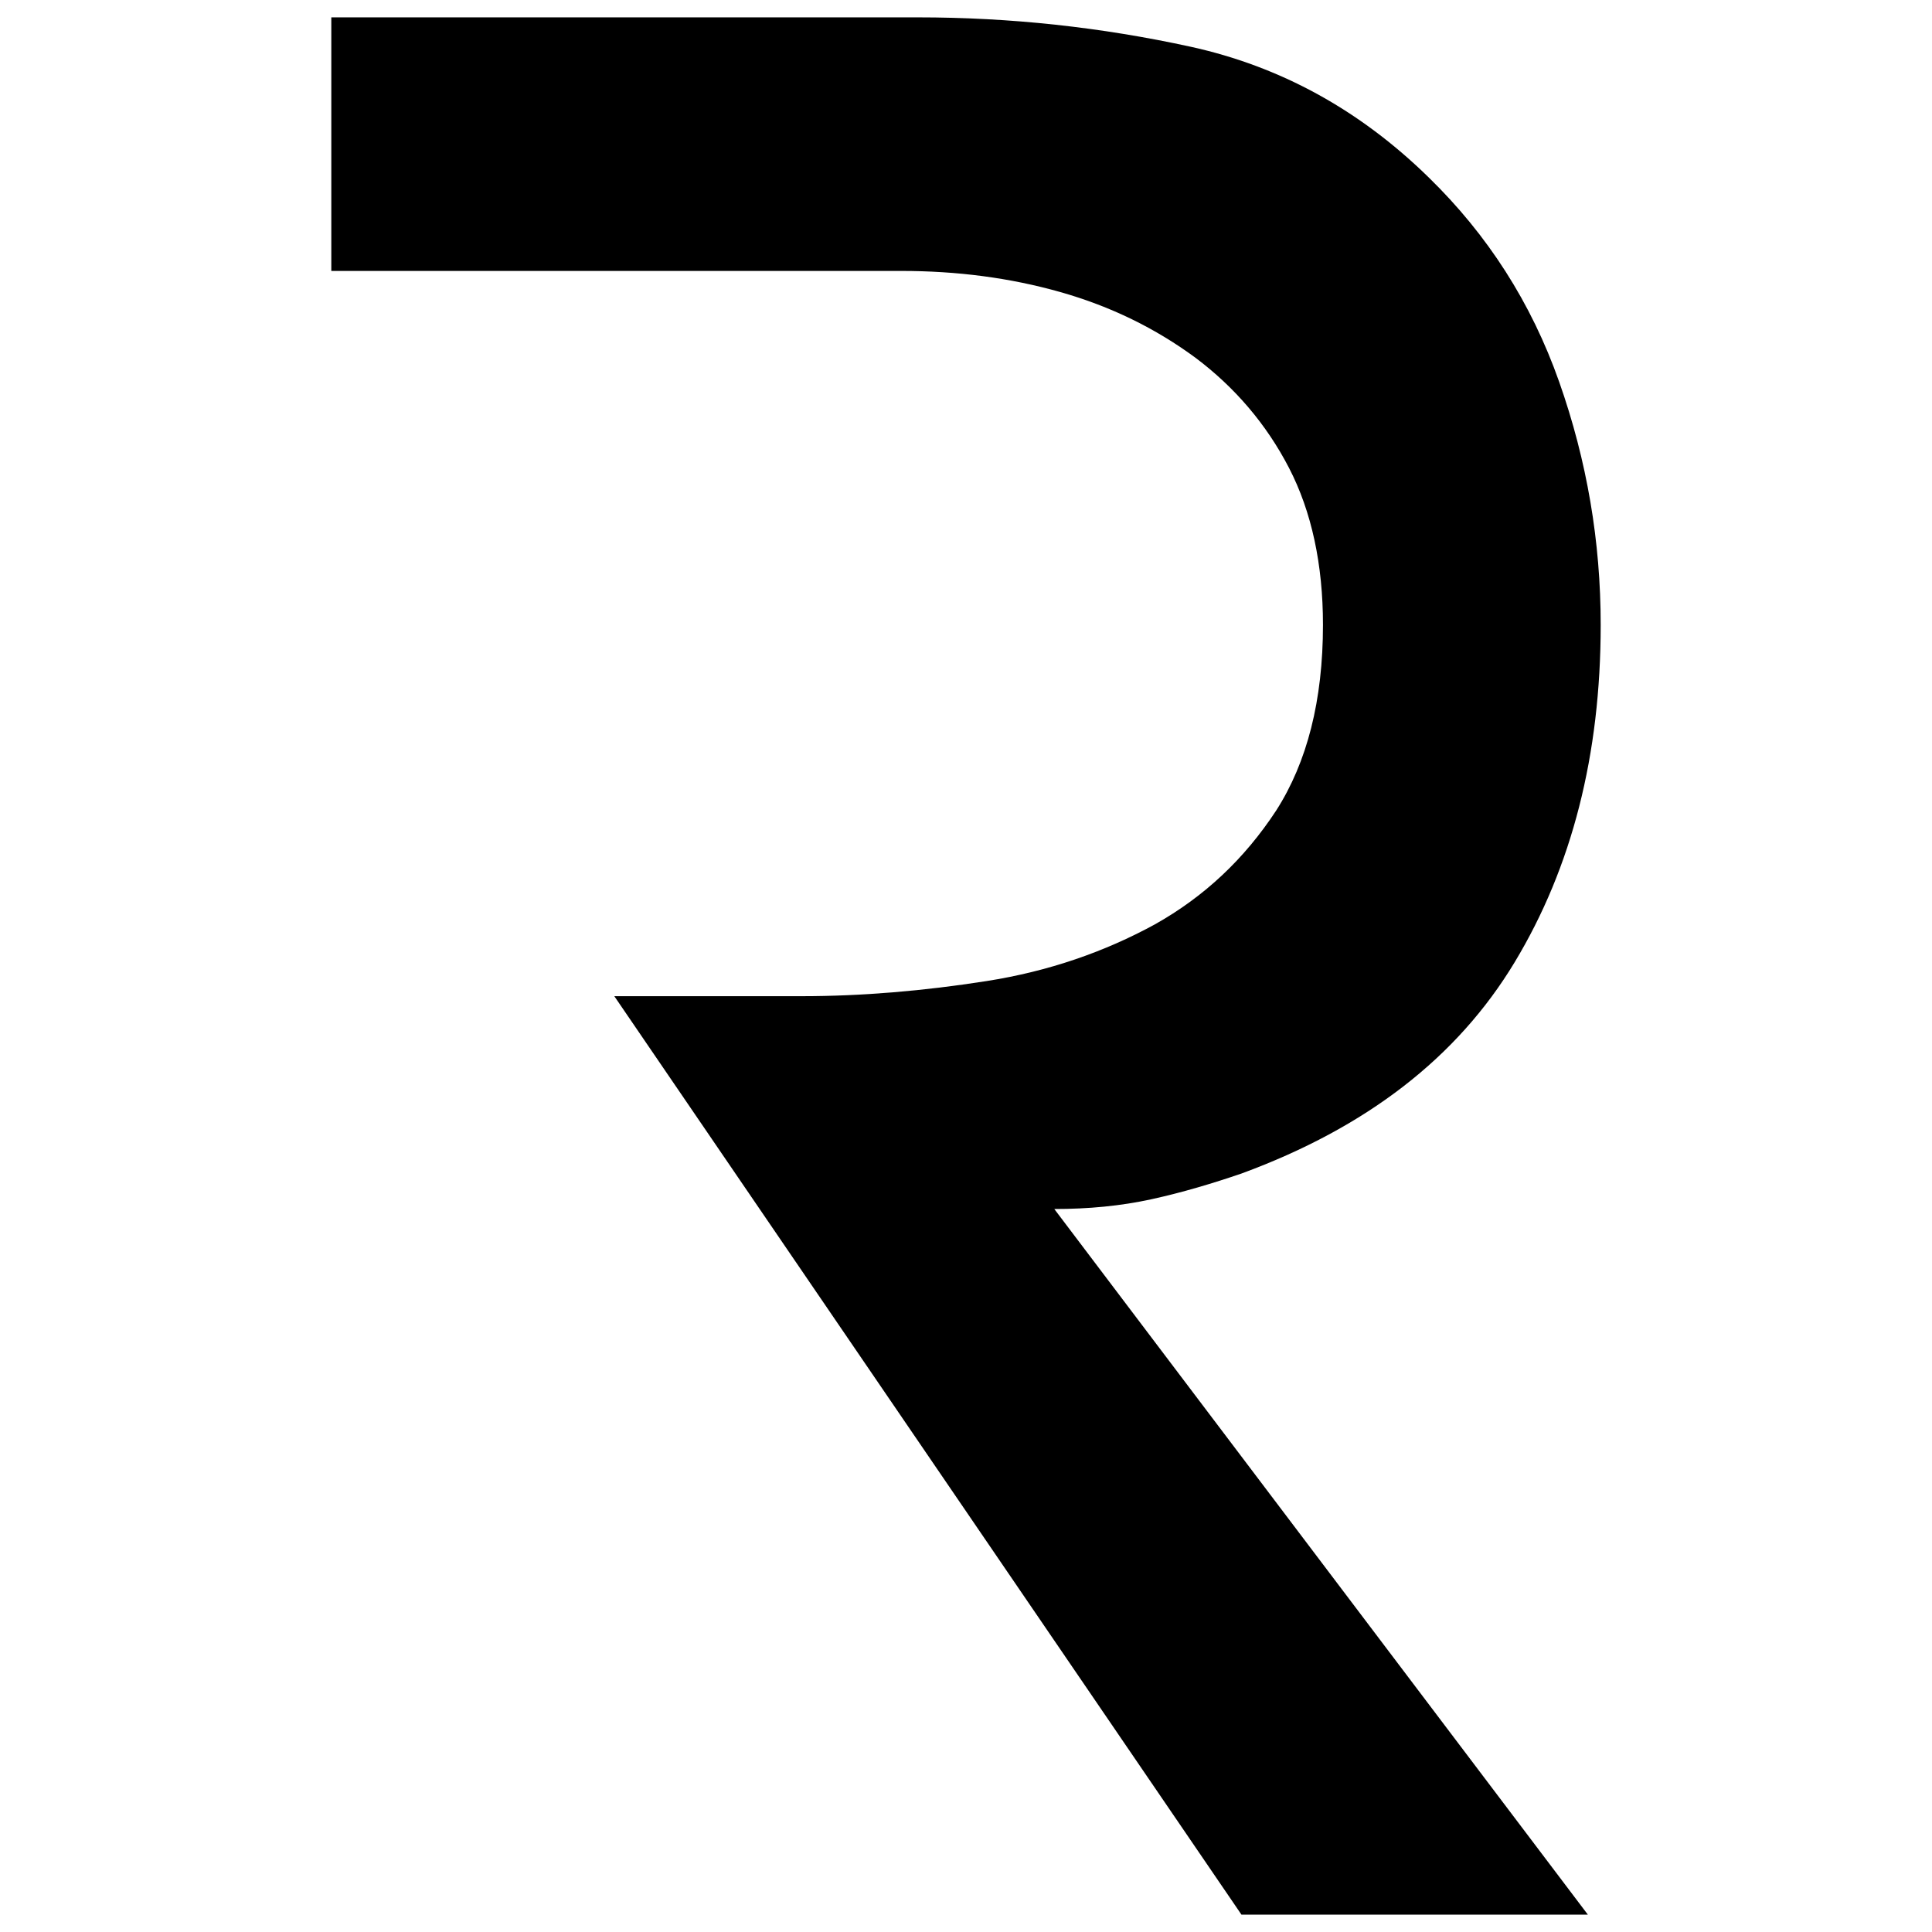
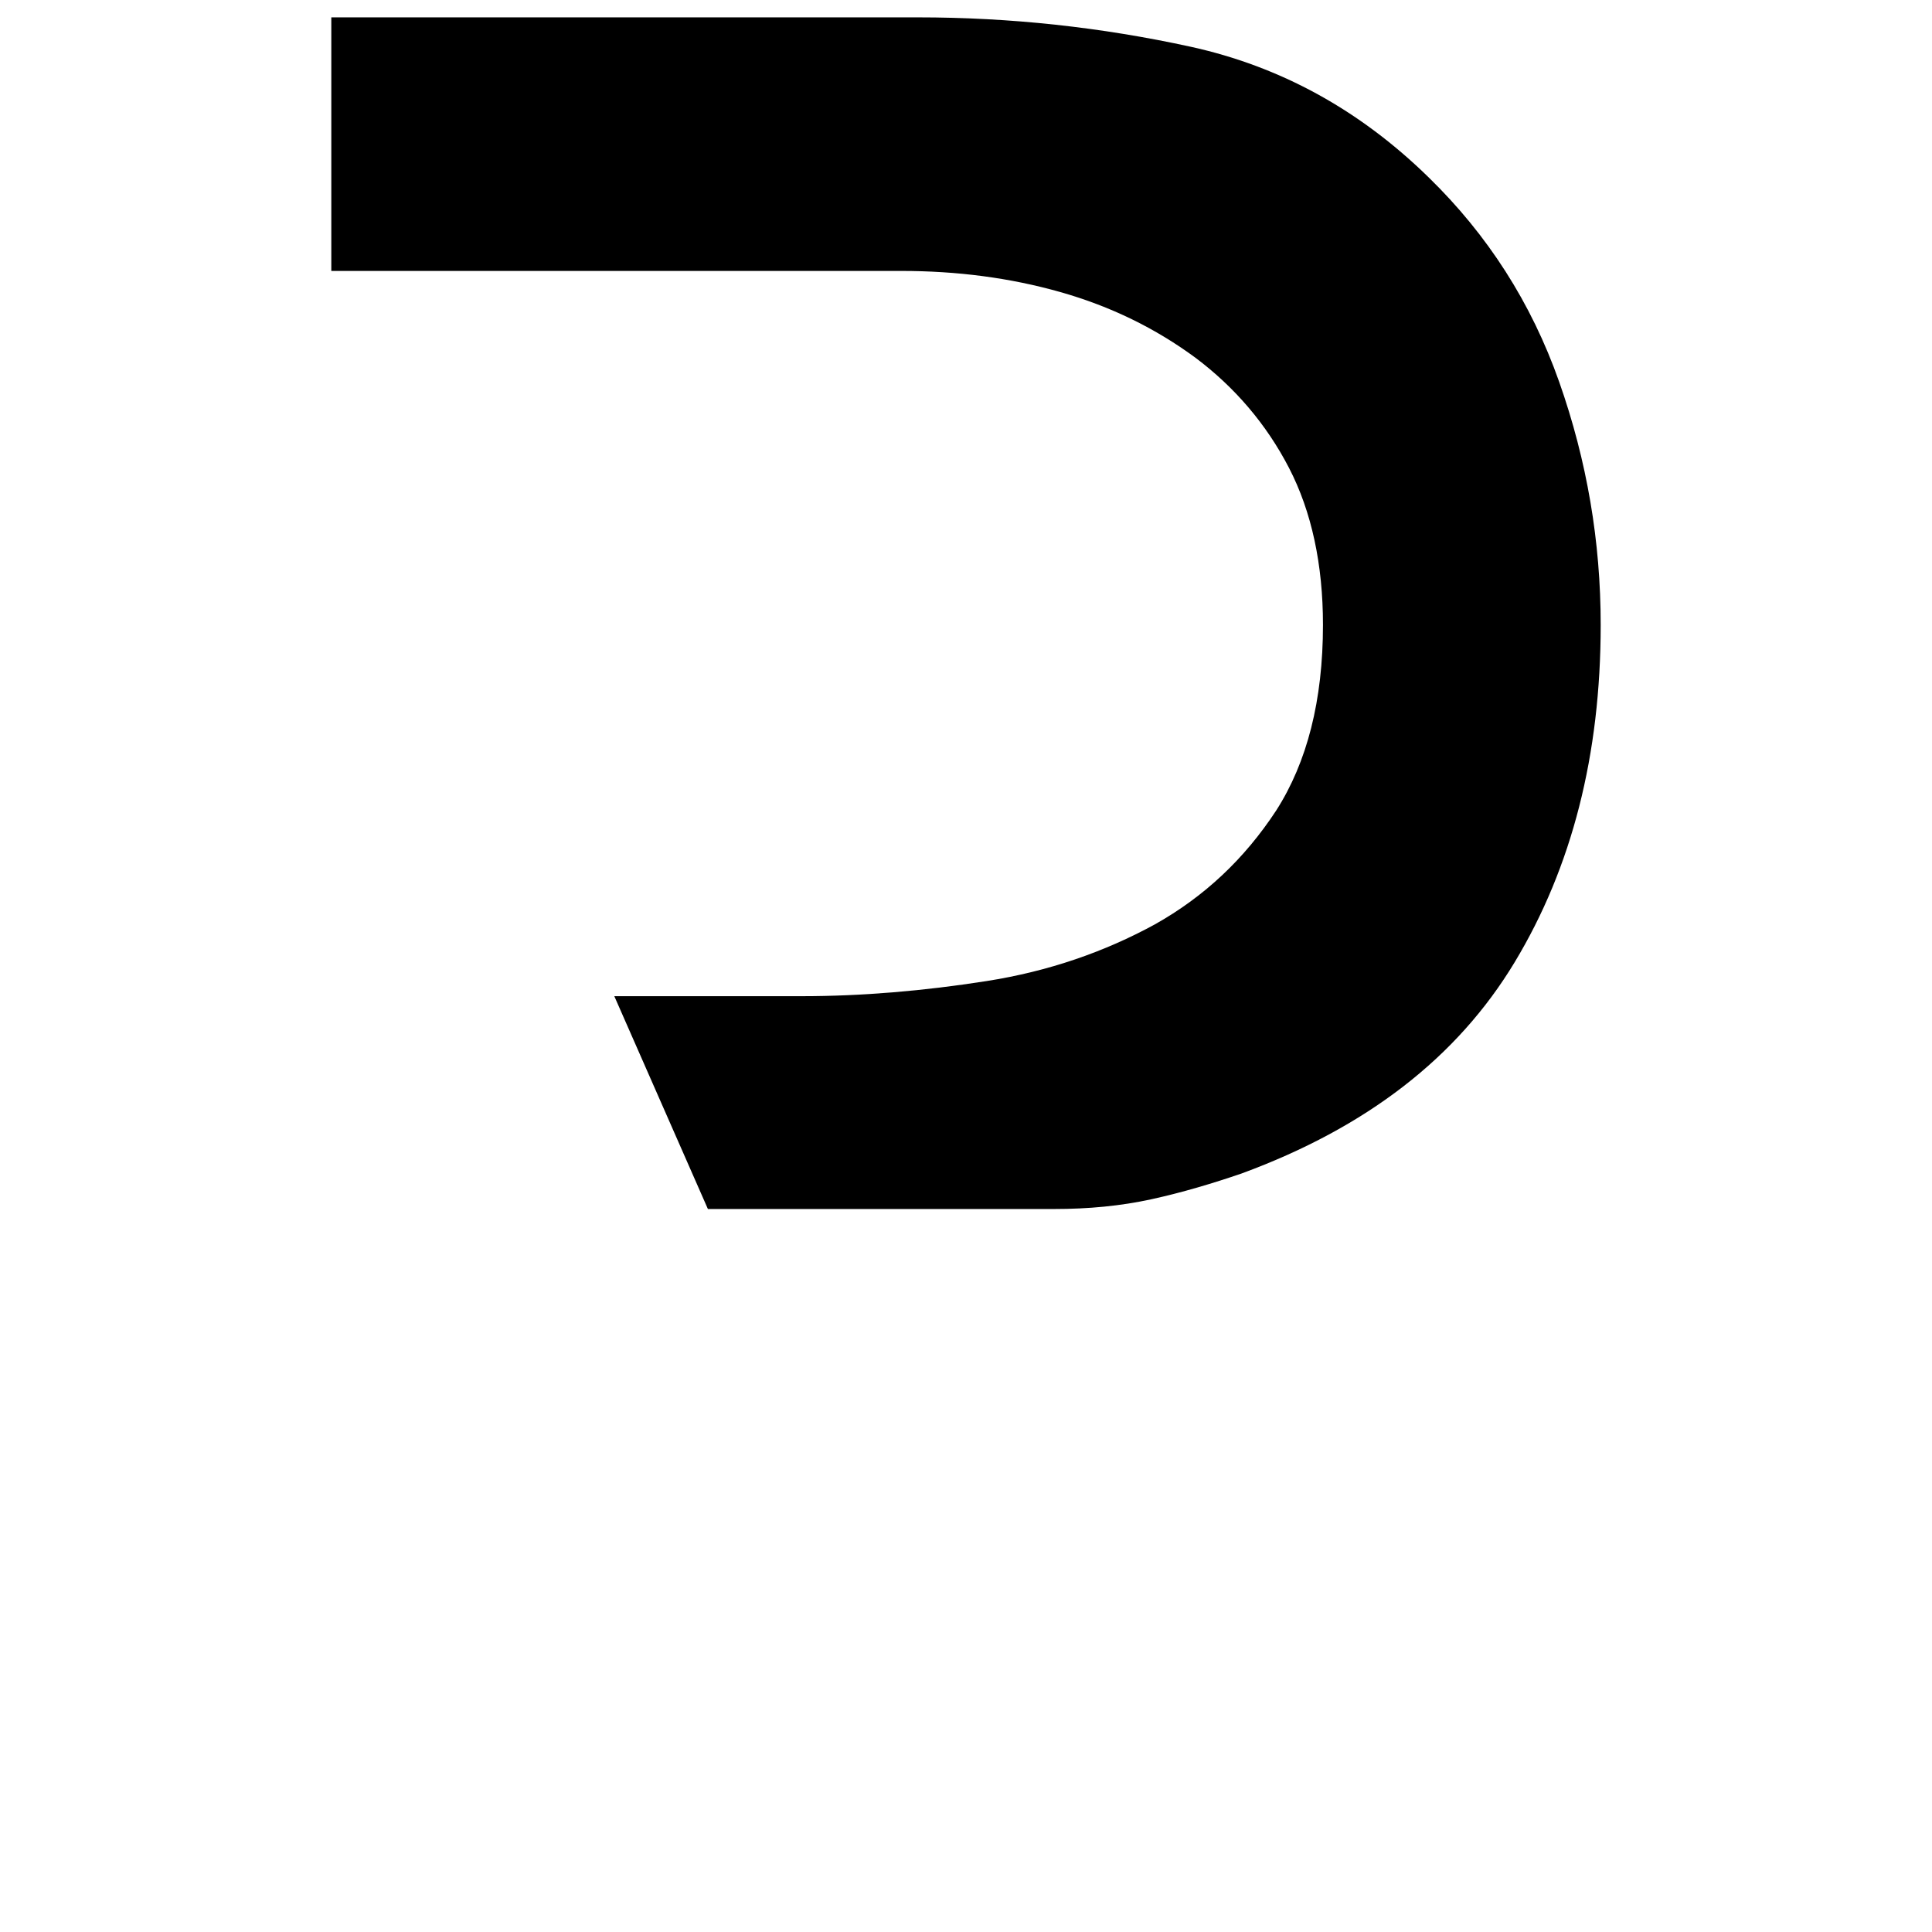
<svg xmlns="http://www.w3.org/2000/svg" version="1.1" id="Layer_1" x="0px" y="0px" viewBox="0 0 256 256" style="enable-background:new 0 0 256 256;" xml:space="preserve">
  <g>
-     <path d="M164.5,155.5c-3.8,1.3-7.8,2.5-11.9,3.4c-4.1,0.9-8.4,1.3-12.9,1.3l70.7,93.5h-45.9L81.4,132h24.8c8,0,16.2-0.7,24.5-2   c8.3-1.3,15.7-3.9,22.3-7.5c6.6-3.7,11.9-8.7,16.1-15.1c4.1-6.4,6.2-14.6,6.2-24.6c0-8-1.5-15-4.5-20.8c-3-5.8-7.2-10.7-12.4-14.6   c-5.3-3.9-11.2-6.8-17.9-8.7c-6.7-1.9-13.7-2.8-21.1-2.8H81.1H43.9V2.3h77.7c12.3,0,24.3,1.3,36.2,3.9c11.8,2.6,22.3,8.3,31.5,17.3   c7.8,7.6,13.6,16.6,17.3,27.1c3.7,10.5,5.5,21.2,5.5,32.2c0,17.2-3.8,32.1-11.4,44.7C193.1,140.1,181.1,149.4,164.5,155.5z" />
+     <path d="M164.5,155.5c-3.8,1.3-7.8,2.5-11.9,3.4c-4.1,0.9-8.4,1.3-12.9,1.3h-45.9L81.4,132h24.8c8,0,16.2-0.7,24.5-2   c8.3-1.3,15.7-3.9,22.3-7.5c6.6-3.7,11.9-8.7,16.1-15.1c4.1-6.4,6.2-14.6,6.2-24.6c0-8-1.5-15-4.5-20.8c-3-5.8-7.2-10.7-12.4-14.6   c-5.3-3.9-11.2-6.8-17.9-8.7c-6.7-1.9-13.7-2.8-21.1-2.8H81.1H43.9V2.3h77.7c12.3,0,24.3,1.3,36.2,3.9c11.8,2.6,22.3,8.3,31.5,17.3   c7.8,7.6,13.6,16.6,17.3,27.1c3.7,10.5,5.5,21.2,5.5,32.2c0,17.2-3.8,32.1-11.4,44.7C193.1,140.1,181.1,149.4,164.5,155.5z" />
  </g>
</svg>